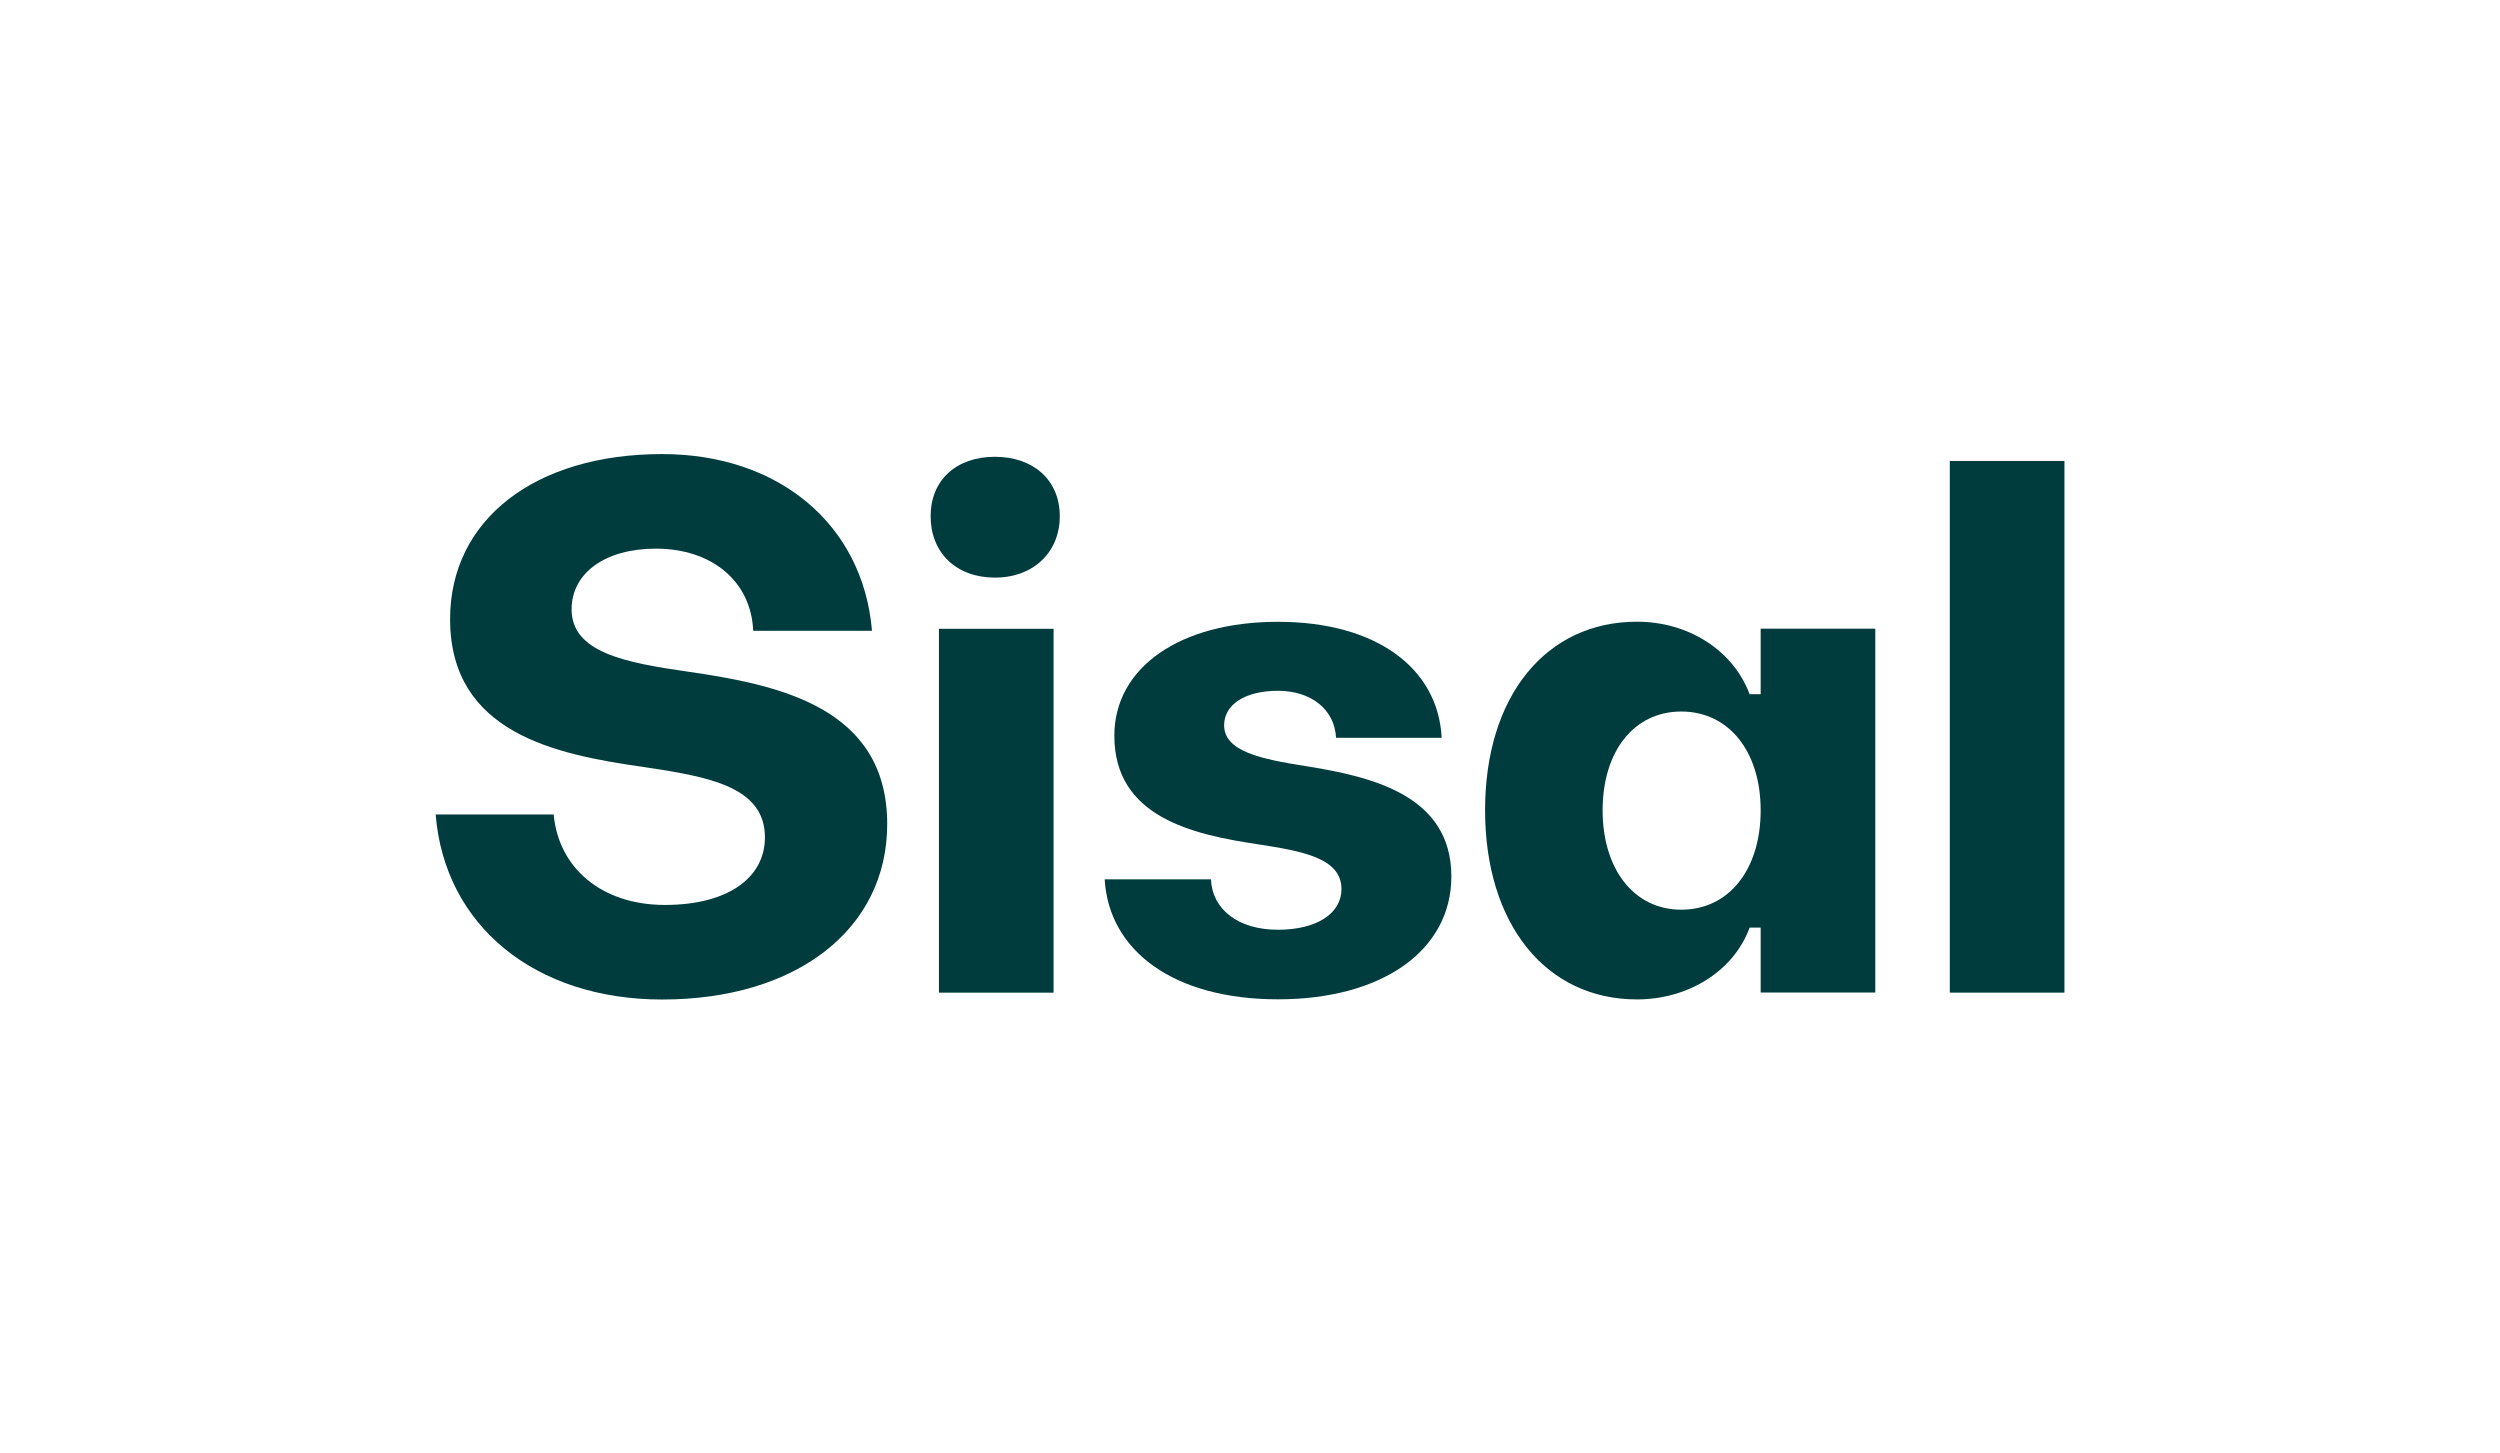
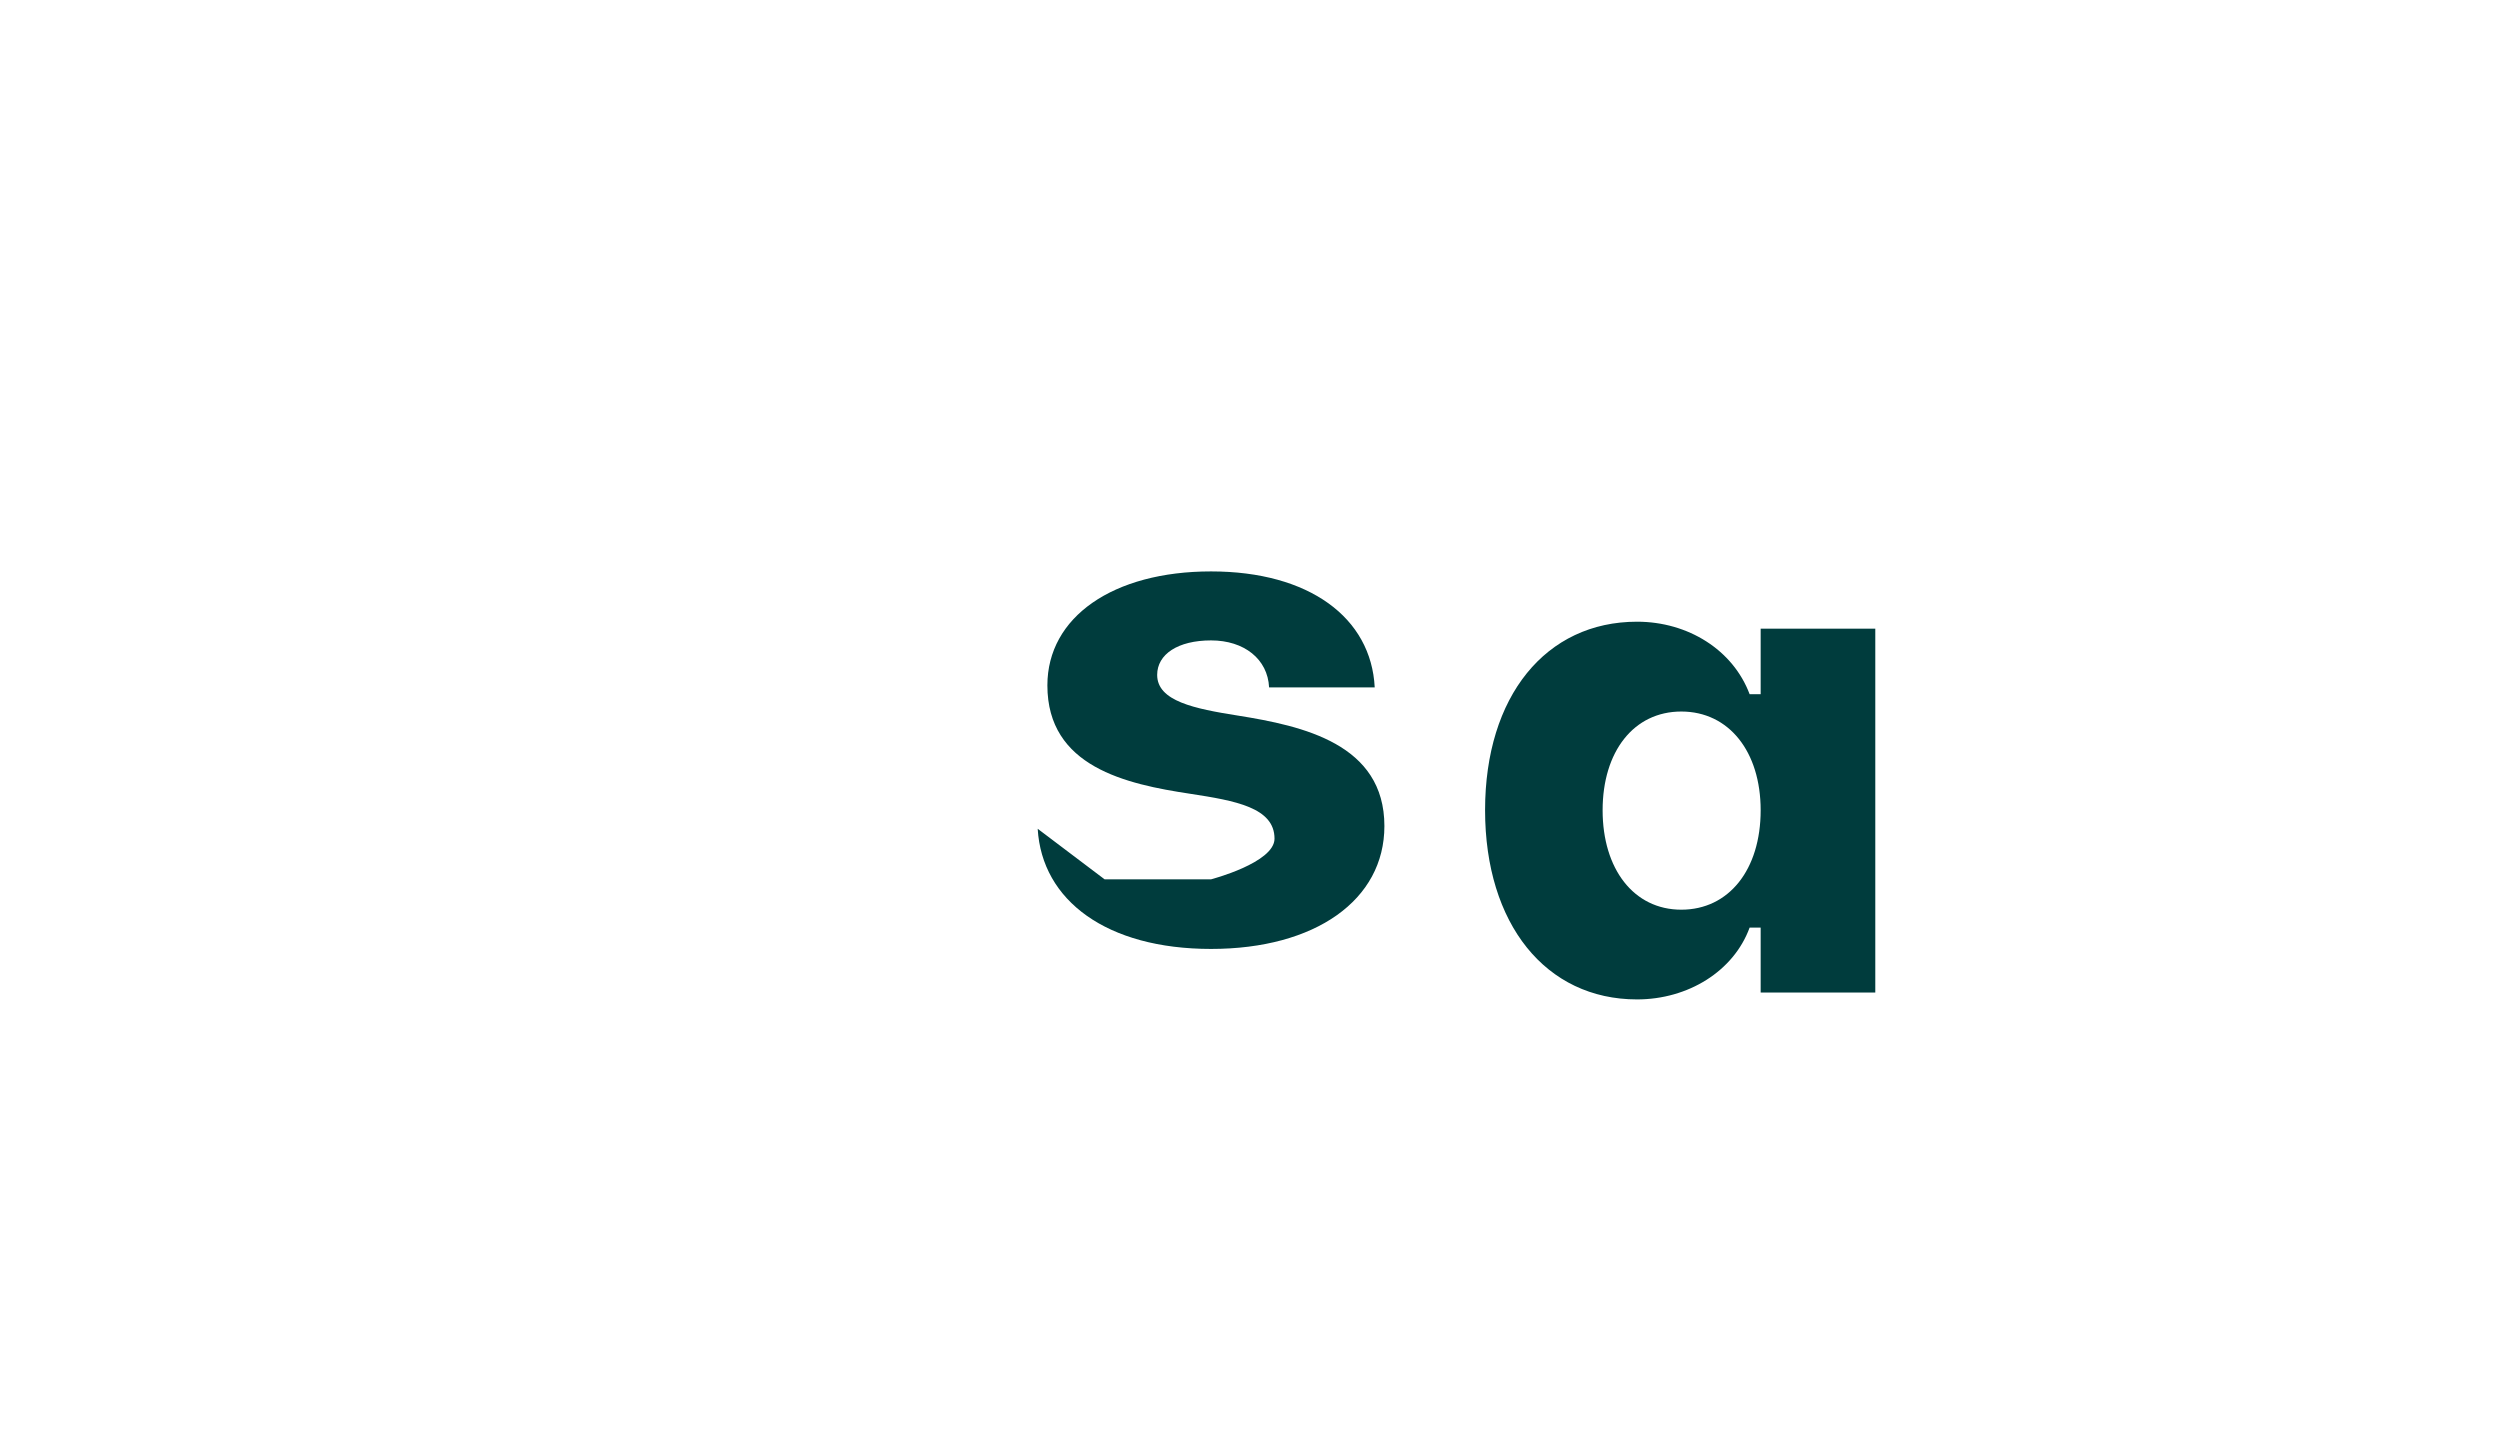
<svg xmlns="http://www.w3.org/2000/svg" id="Layer_1" data-name="Layer 1" version="1.1" viewBox="0 0 258 150">
  <defs>
    <style>
      .cls-1 {
        fill: #003c3d;
        stroke-width: 0px;
      }
    </style>
  </defs>
-   <path class="cls-1" d="M44.95,84.05h12.19c.5,5.56,4.99,9.34,11.47,9.34s10.33-2.78,10.33-6.98c0-5.27-5.91-6.27-12.61-7.27-8.98-1.28-19.88-3.49-19.88-15.25,0-10.26,8.76-17.03,21.88-17.03,12.04,0,20.74,7.27,21.66,18.24h-12.26c-.21-5.06-4.2-8.48-10.05-8.48-5.2,0-8.69,2.49-8.69,6.27,0,4.42,5.49,5.49,11.9,6.41,9.34,1.35,20.67,3.63,20.67,15.75,0,10.83-9.34,18.1-23.23,18.1-13.11,0-22.45-7.62-23.37-19.1Z" />
-   <path class="cls-1" d="M96.04,53.27c0-3.71,2.64-6.13,6.63-6.13s6.7,2.42,6.7,6.13-2.71,6.34-6.7,6.34-6.63-2.57-6.63-6.34ZM96.9,102.44v-37.55h11.83v37.55h-11.83Z" />
-   <path class="cls-1" d="M114,90.75h10.97c.14,3.14,2.85,5.2,6.91,5.2s6.56-1.71,6.56-4.2c0-3.21-4.06-3.92-8.69-4.63-6.63-1-14.75-2.78-14.75-11.19,0-7.05,6.77-11.76,16.89-11.76s16.53,4.77,16.89,11.97h-10.9c-.14-2.92-2.57-4.85-5.99-4.85s-5.56,1.43-5.56,3.56c0,2.71,3.85,3.49,8.34,4.2,6.7,1.07,15.11,2.92,15.11,11.4,0,7.63-7.13,12.68-17.89,12.68s-17.46-4.99-17.89-12.4Z" />
+   <path class="cls-1" d="M114,90.75h10.97s6.56-1.71,6.56-4.2c0-3.21-4.06-3.92-8.69-4.63-6.63-1-14.75-2.78-14.75-11.19,0-7.05,6.77-11.76,16.89-11.76s16.53,4.77,16.89,11.97h-10.9c-.14-2.92-2.57-4.85-5.99-4.85s-5.56,1.43-5.56,3.56c0,2.71,3.85,3.49,8.34,4.2,6.7,1.07,15.11,2.92,15.11,11.4,0,7.63-7.13,12.68-17.89,12.68s-17.46-4.99-17.89-12.4Z" />
  <path class="cls-1" d="M181.7,64.88h11.83v37.55h-11.83v-6.7h-1.14c-1.64,4.49-6.34,7.41-11.62,7.41-9.41,0-15.68-7.77-15.68-19.53s6.27-19.45,15.68-19.45c5.27,0,9.91,2.92,11.62,7.48h1.14v-6.77ZM181.7,83.62c0-6.06-3.28-10.19-8.19-10.19s-8.12,4.13-8.12,10.19,3.21,10.26,8.12,10.26,8.19-4.13,8.19-10.26Z" />
-   <path class="cls-1" d="M201.22,102.44v-54.87h11.83v54.87h-11.83Z" />
</svg>